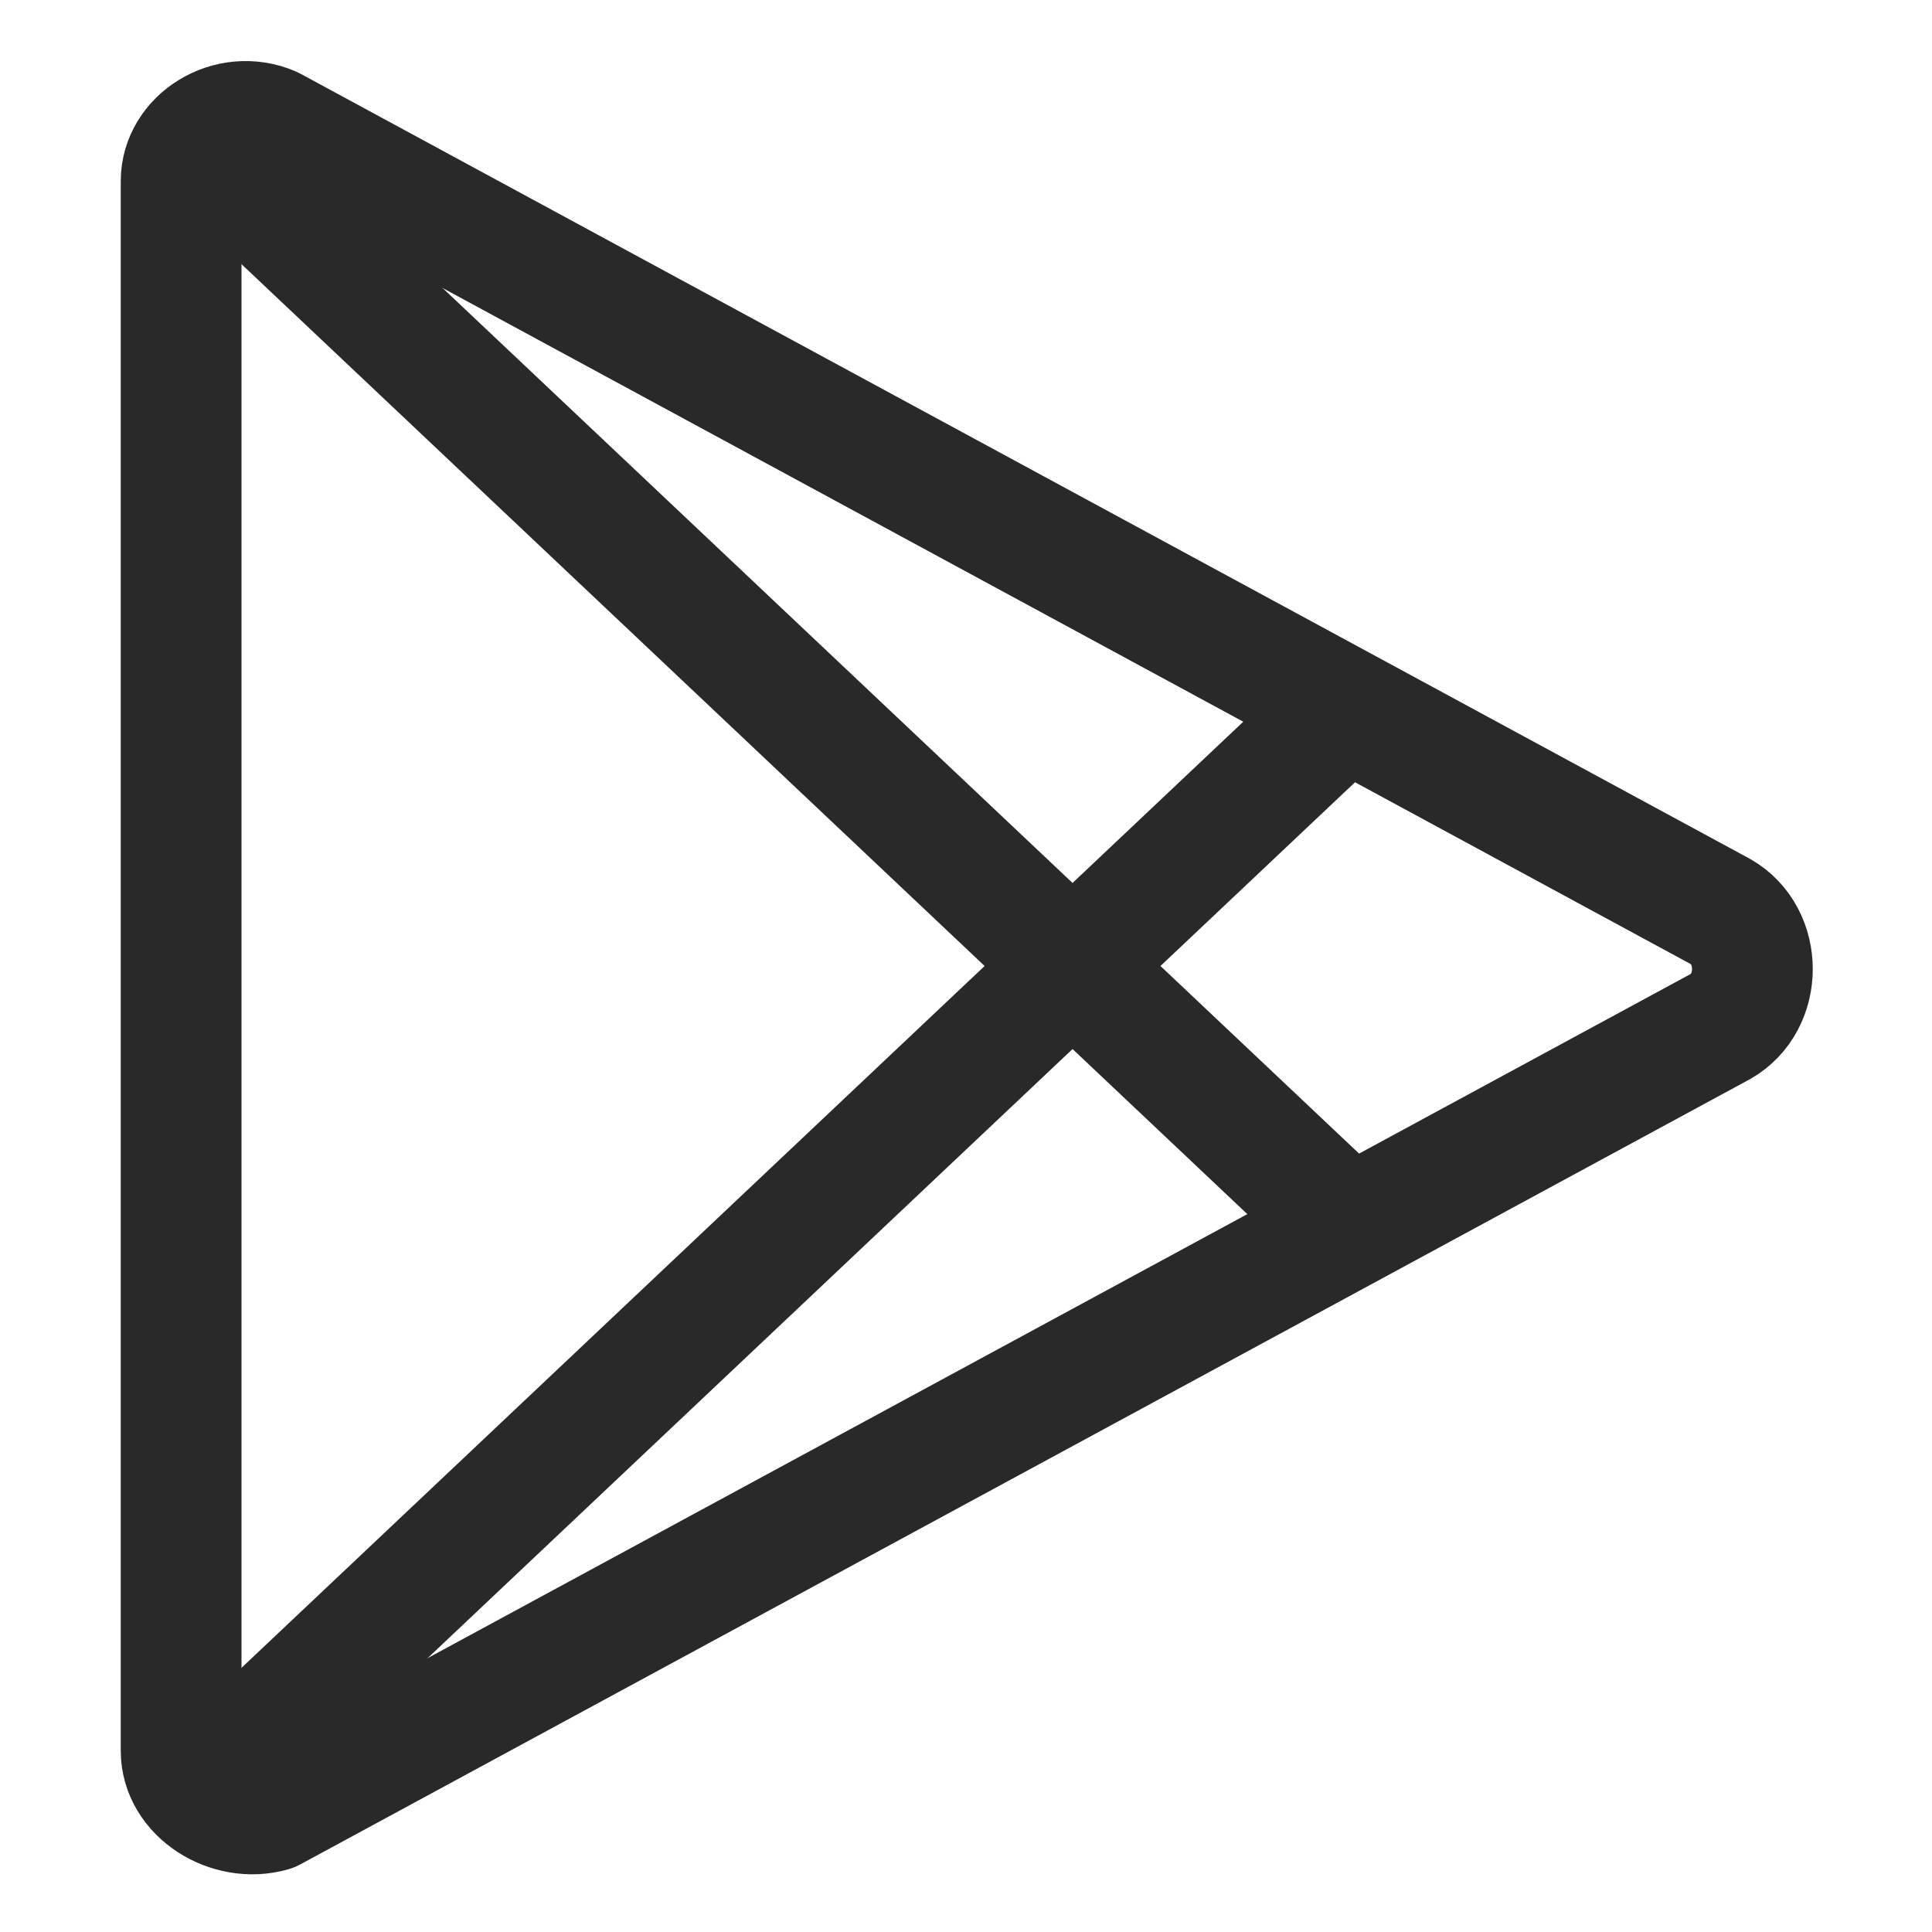
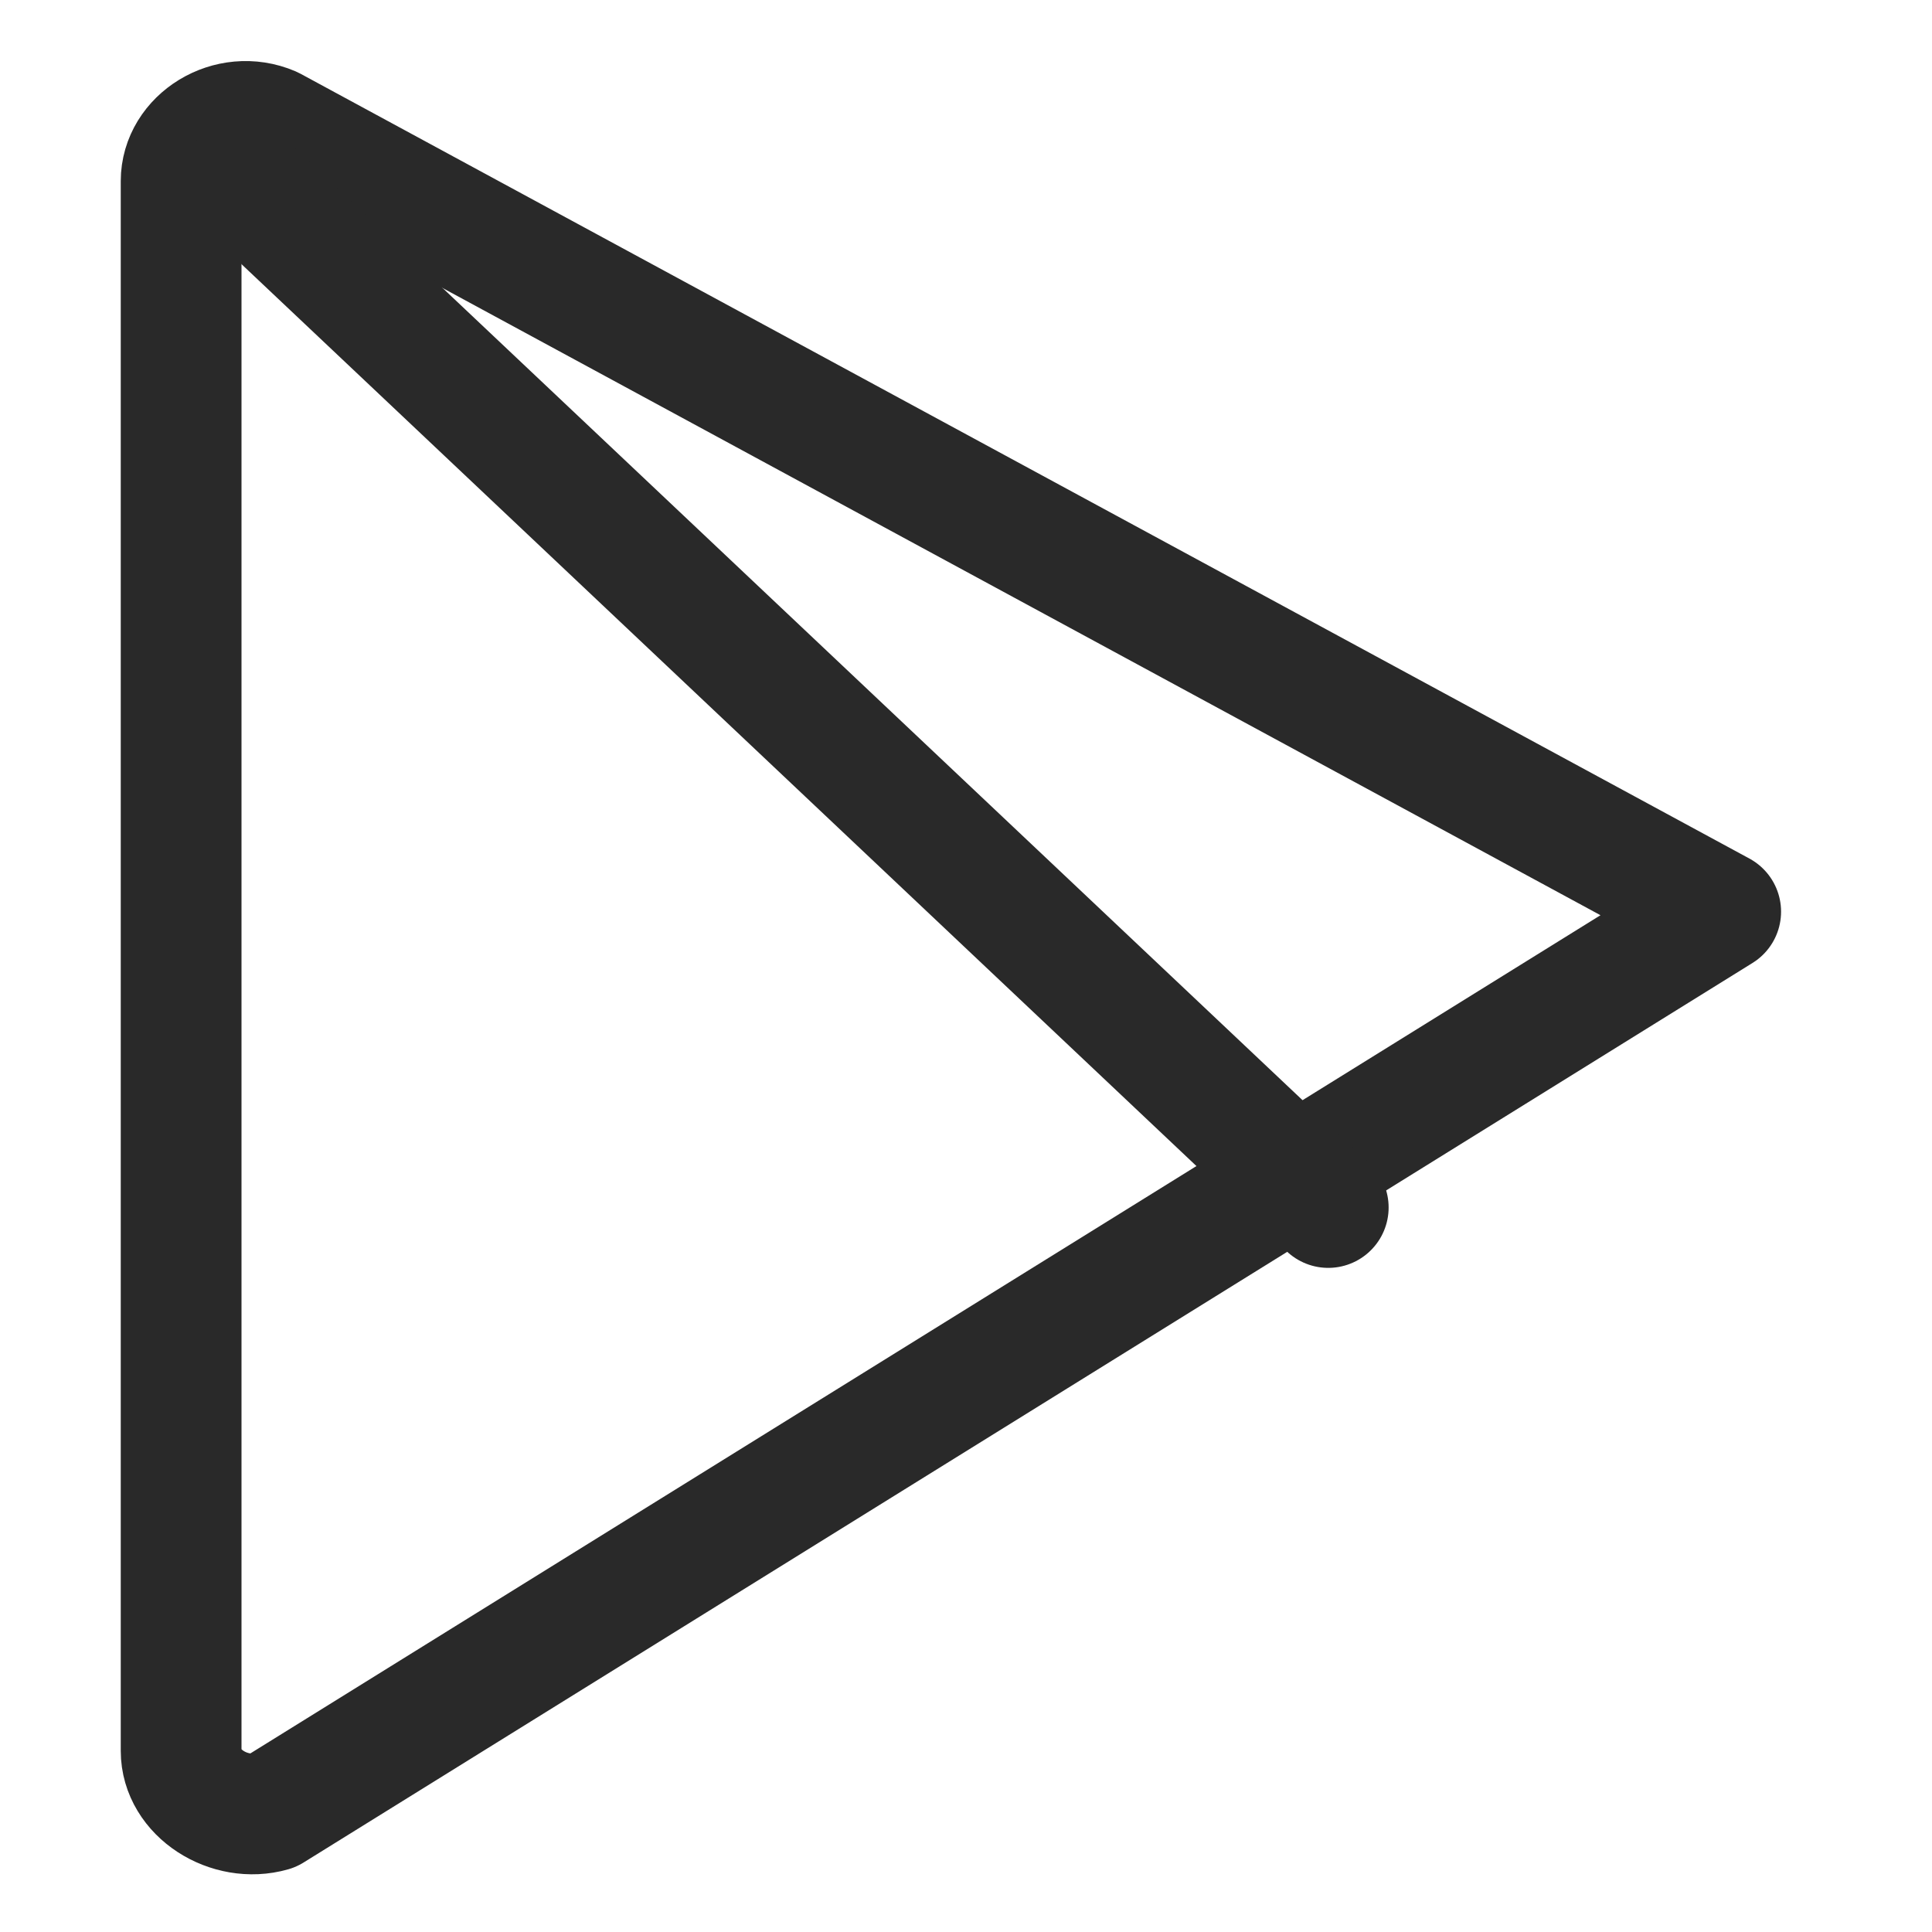
<svg xmlns="http://www.w3.org/2000/svg" width="24" height="24" viewBox="0 0 24 24" fill="none">
-   <path d="M3.375 1.575L21.375 11.325C21.9 11.625 21.9 12.45 21.375 12.75L3.375 22.5C2.85 22.65 2.25 22.275 2.25 21.75V2.25C2.25 1.725 2.85 1.35 3.375 1.575Z" stroke="#292929" stroke-width="1.5" stroke-miterlimit="10" stroke-linecap="round" stroke-linejoin="round" />
+   <path d="M3.375 1.575L21.375 11.325L3.375 22.5C2.85 22.65 2.25 22.275 2.25 21.75V2.25C2.25 1.725 2.85 1.35 3.375 1.575Z" stroke="#292929" stroke-width="1.5" stroke-miterlimit="10" stroke-linecap="round" stroke-linejoin="round" />
  <path d="M3 2.25L16.5 15" stroke="#292929" stroke-width="1.5" stroke-miterlimit="10" stroke-linecap="round" stroke-linejoin="round" />
-   <path d="M16.5 9L3 21.75" stroke="#292929" stroke-width="1.5" stroke-miterlimit="10" stroke-linecap="round" stroke-linejoin="round" />
</svg>